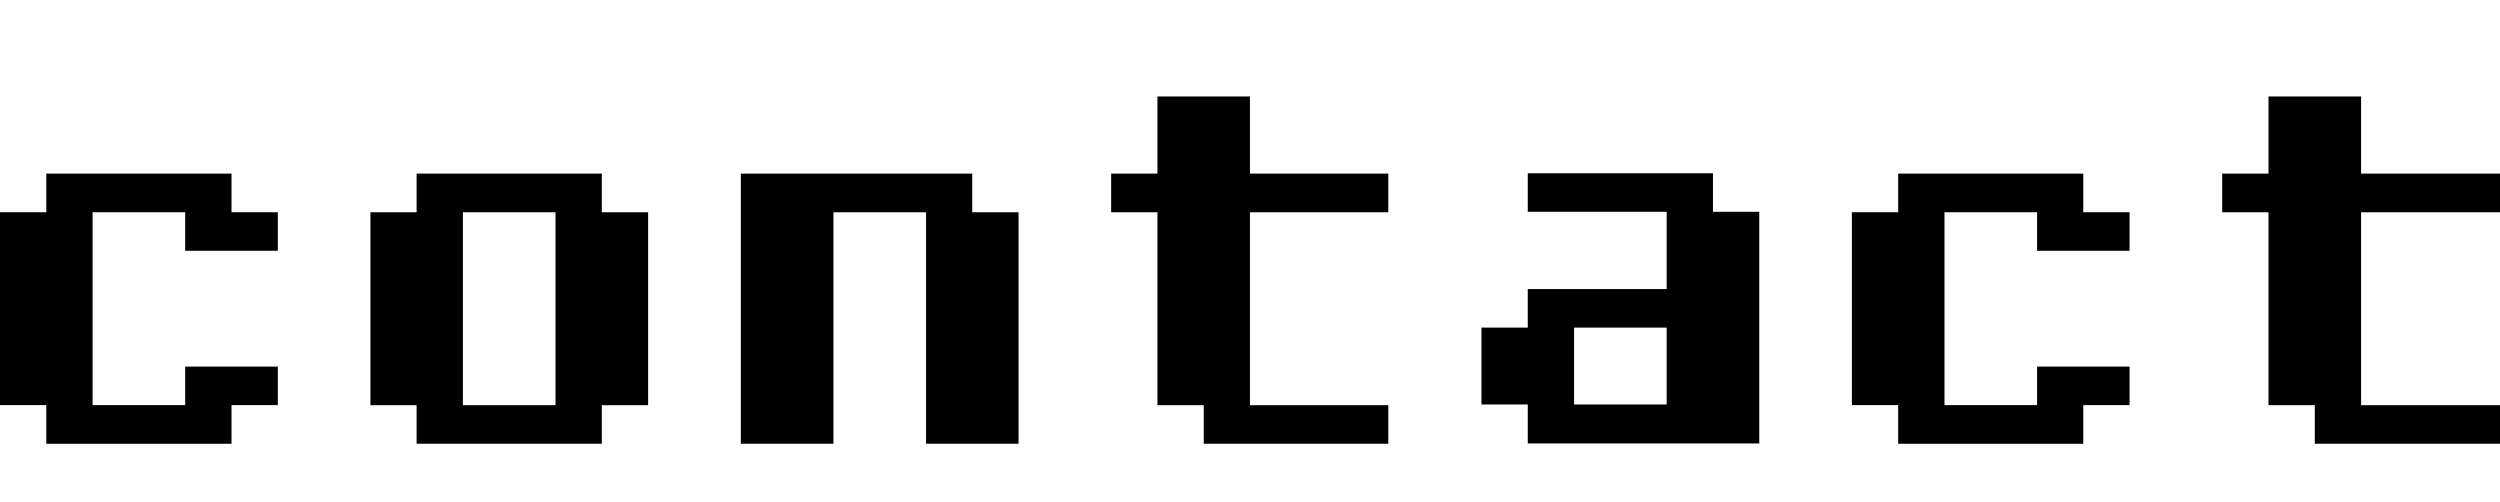
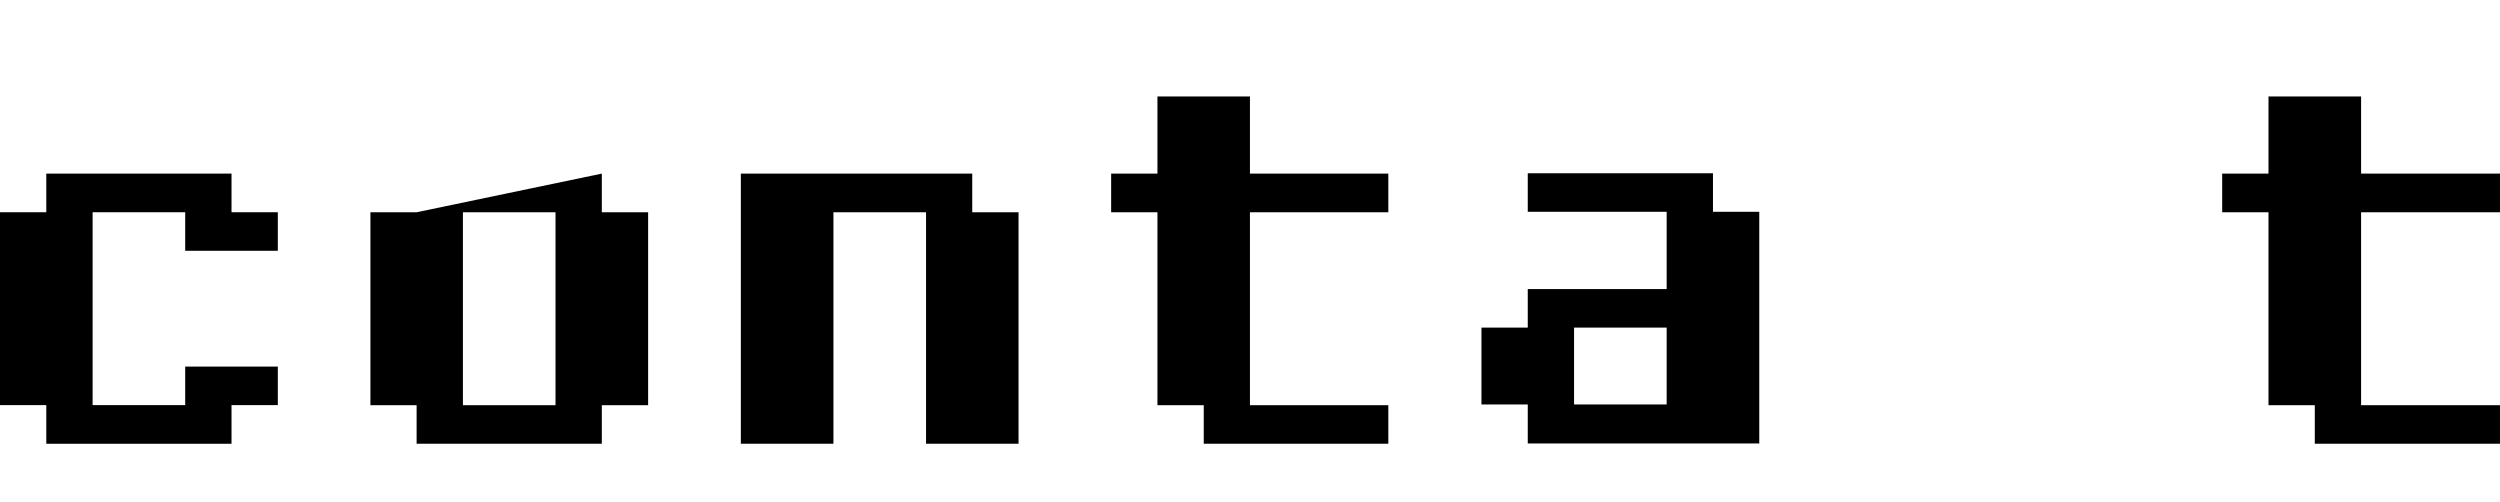
<svg xmlns="http://www.w3.org/2000/svg" viewBox="0 0 234.87 47.13">
  <defs>
    <style>.cls-1{fill:none;}</style>
  </defs>
  <g id="레이어_2" data-name="레이어 2">
    <g id="레이어_2-2" data-name="레이어 2">
      <path d="M117.43,9.06v7.25h13v3.63h-13V38.07h13v3.62H113.09V38.07h-4.35V19.94h-4.35V16.31h4.35V9.06Z" />
      <path d="M221.82,9.06v7.25h13.05v3.63H221.82V38.07h13.05v3.62h-17.4V38.07h-4.35V19.94h-4.35V16.31h4.35V9.06Z" />
      <polygon points="21.75 16.31 21.75 19.94 26.1 19.94 26.1 23.56 17.4 23.56 17.4 19.94 8.7 19.94 8.7 38.06 17.4 38.06 17.4 34.44 26.1 34.44 26.1 38.06 21.75 38.06 21.75 41.69 4.35 41.69 4.35 38.06 0 38.06 0 19.94 4.35 19.94 4.35 16.31 21.75 16.31" />
      <path d="M95.69,19.94V41.69H87V19.94h-8.7V41.69h-8.7V16.31H91.34v3.63Z" />
-       <path d="M56.54,16.31v3.63h4.35V38.07H56.54v3.62H39.14V38.07H34.8V19.94h4.34V16.31Zm-4.35,3.63h-8.7V38.07h8.7Z" />
-       <polygon points="195.72 16.31 195.72 19.94 200.07 19.94 200.07 23.56 191.38 23.56 191.38 19.94 182.68 19.94 182.68 38.06 191.38 38.06 191.38 34.44 200.07 34.44 200.07 38.06 195.72 38.06 195.72 41.69 178.33 41.69 178.33 38.06 173.98 38.06 173.98 19.94 178.33 19.94 178.33 16.31 195.72 16.31" />
+       <path d="M56.54,16.31v3.63h4.35V38.07H56.54v3.62H39.14V38.07H34.8V19.94h4.34Zm-4.35,3.63h-8.7V38.07h8.7Z" />
      <rect class="cls-1" width="234.87" height="47.13" />
      <path d="M143.53,19.9V16.28h17.4V19.9h4.35V41.66H143.53V38h-4.35V30.78h4.35V27.16h13.05V19.9Zm13.05,10.88h-8.7V38h8.7Z" />
    </g>
  </g>
</svg>